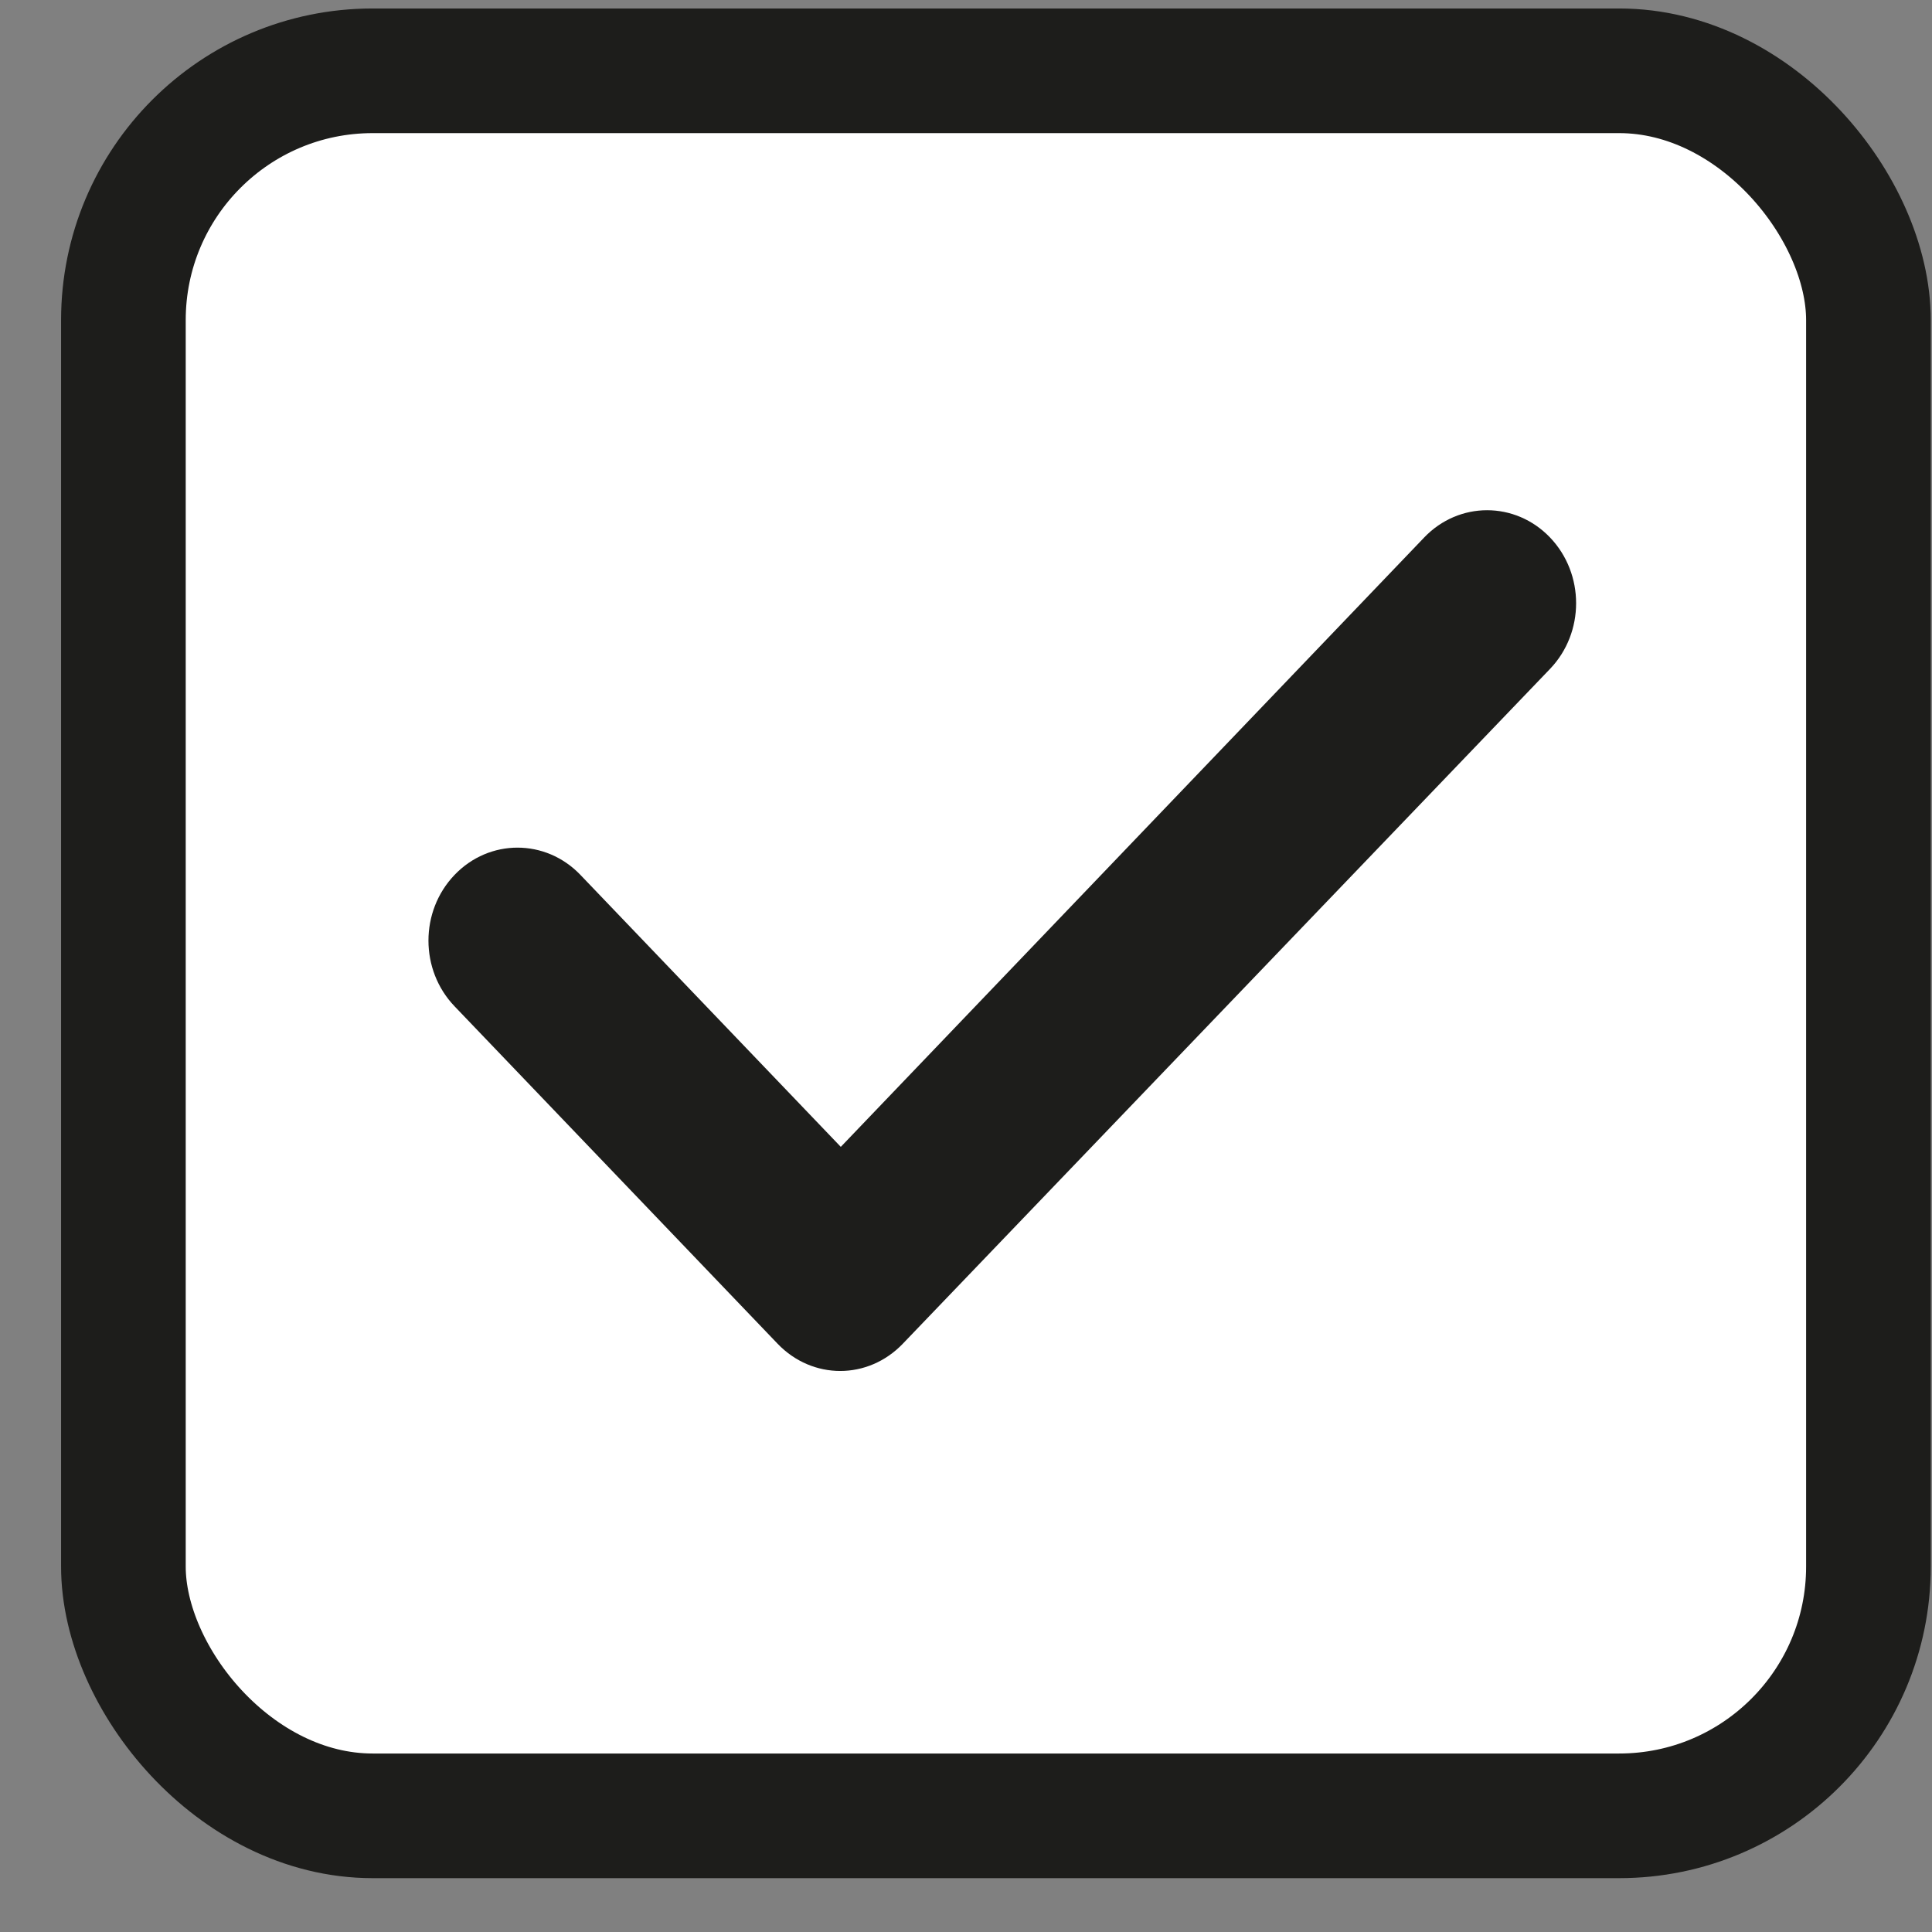
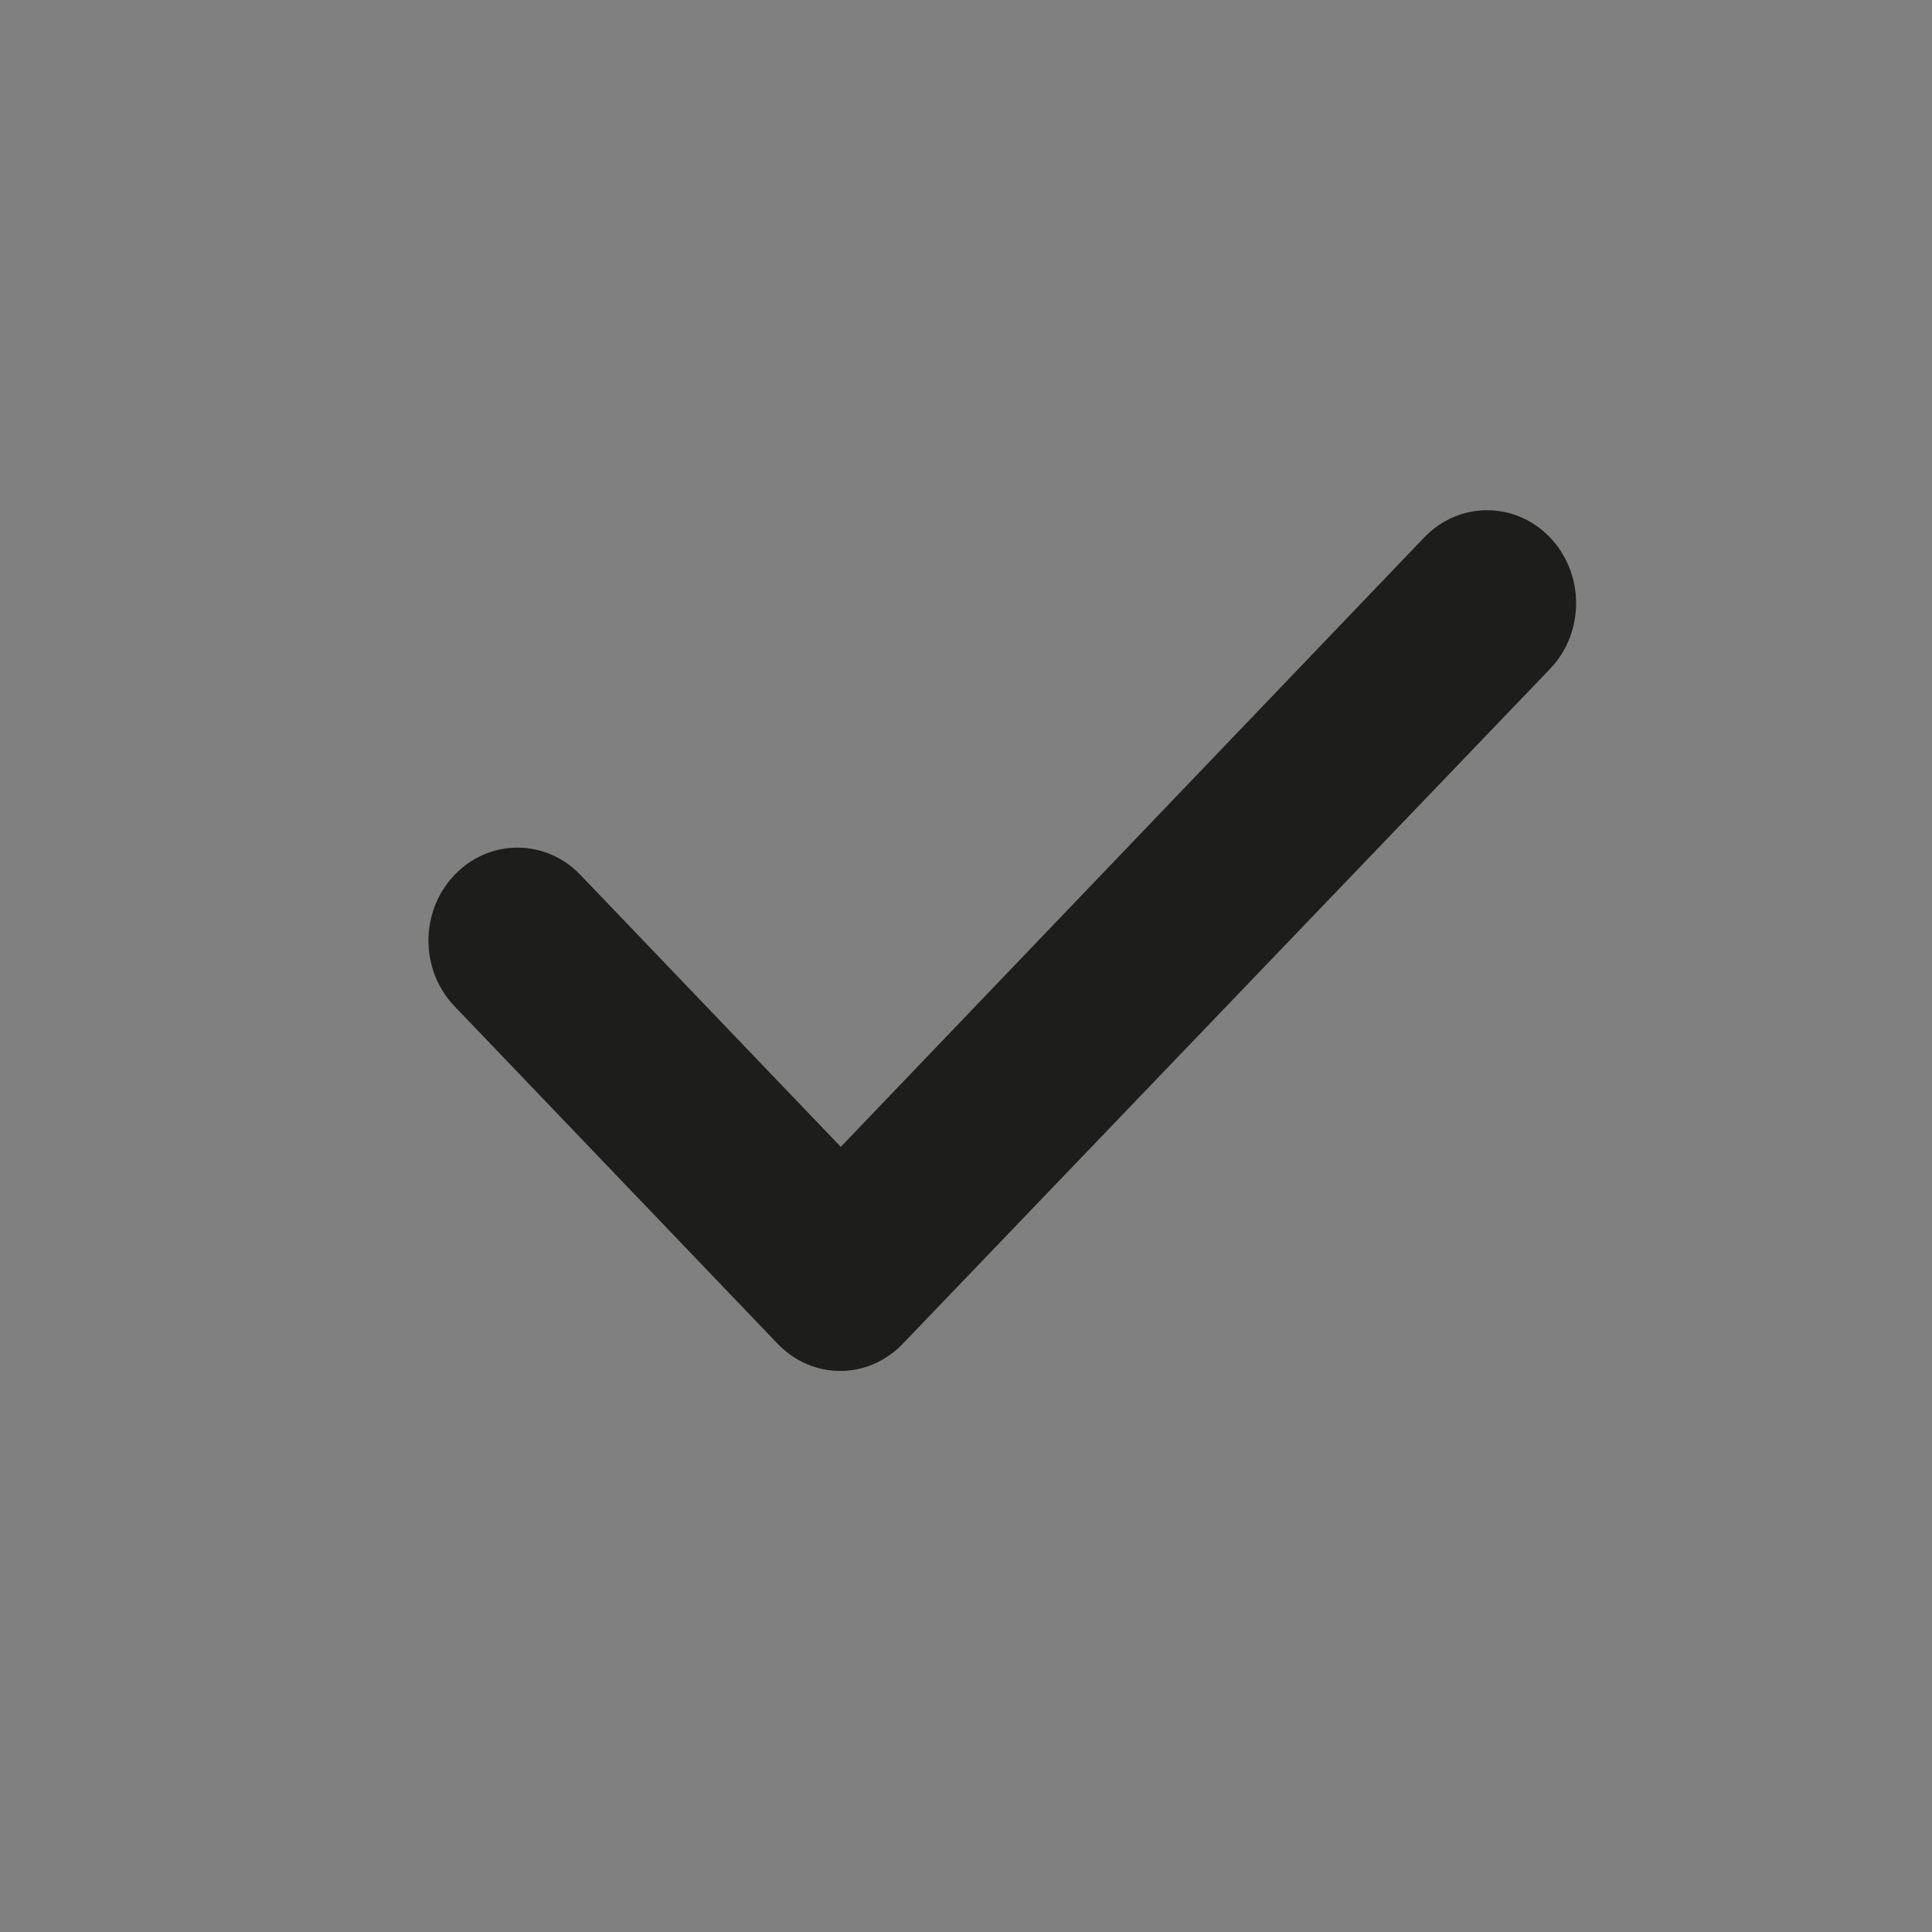
<svg xmlns="http://www.w3.org/2000/svg" width="31" height="31" viewBox="0 0 31 31" fill="none">
  <rect x="0" y="0" width="31" height="31" fill="#808080" stroke="none" />
-   <rect x="1.98" y="1.136" width="28" height="28" rx="4" fill="white" stroke="#1D1D1B" stroke-width="2" />
  <path d="M13.482 21.998C13.119 21.998 12.756 21.852 12.477 21.561L7.294 16.147C6.735 15.564 6.735 14.621 7.294 14.038C7.852 13.455 8.755 13.455 9.313 14.038L13.491 18.402L22.852 8.624C23.41 8.041 24.312 8.041 24.871 8.624C25.429 9.208 25.429 10.15 24.871 10.733L14.486 21.561C14.207 21.852 13.844 21.998 13.482 21.998Z" fill="#1D1D1B" />
</svg>